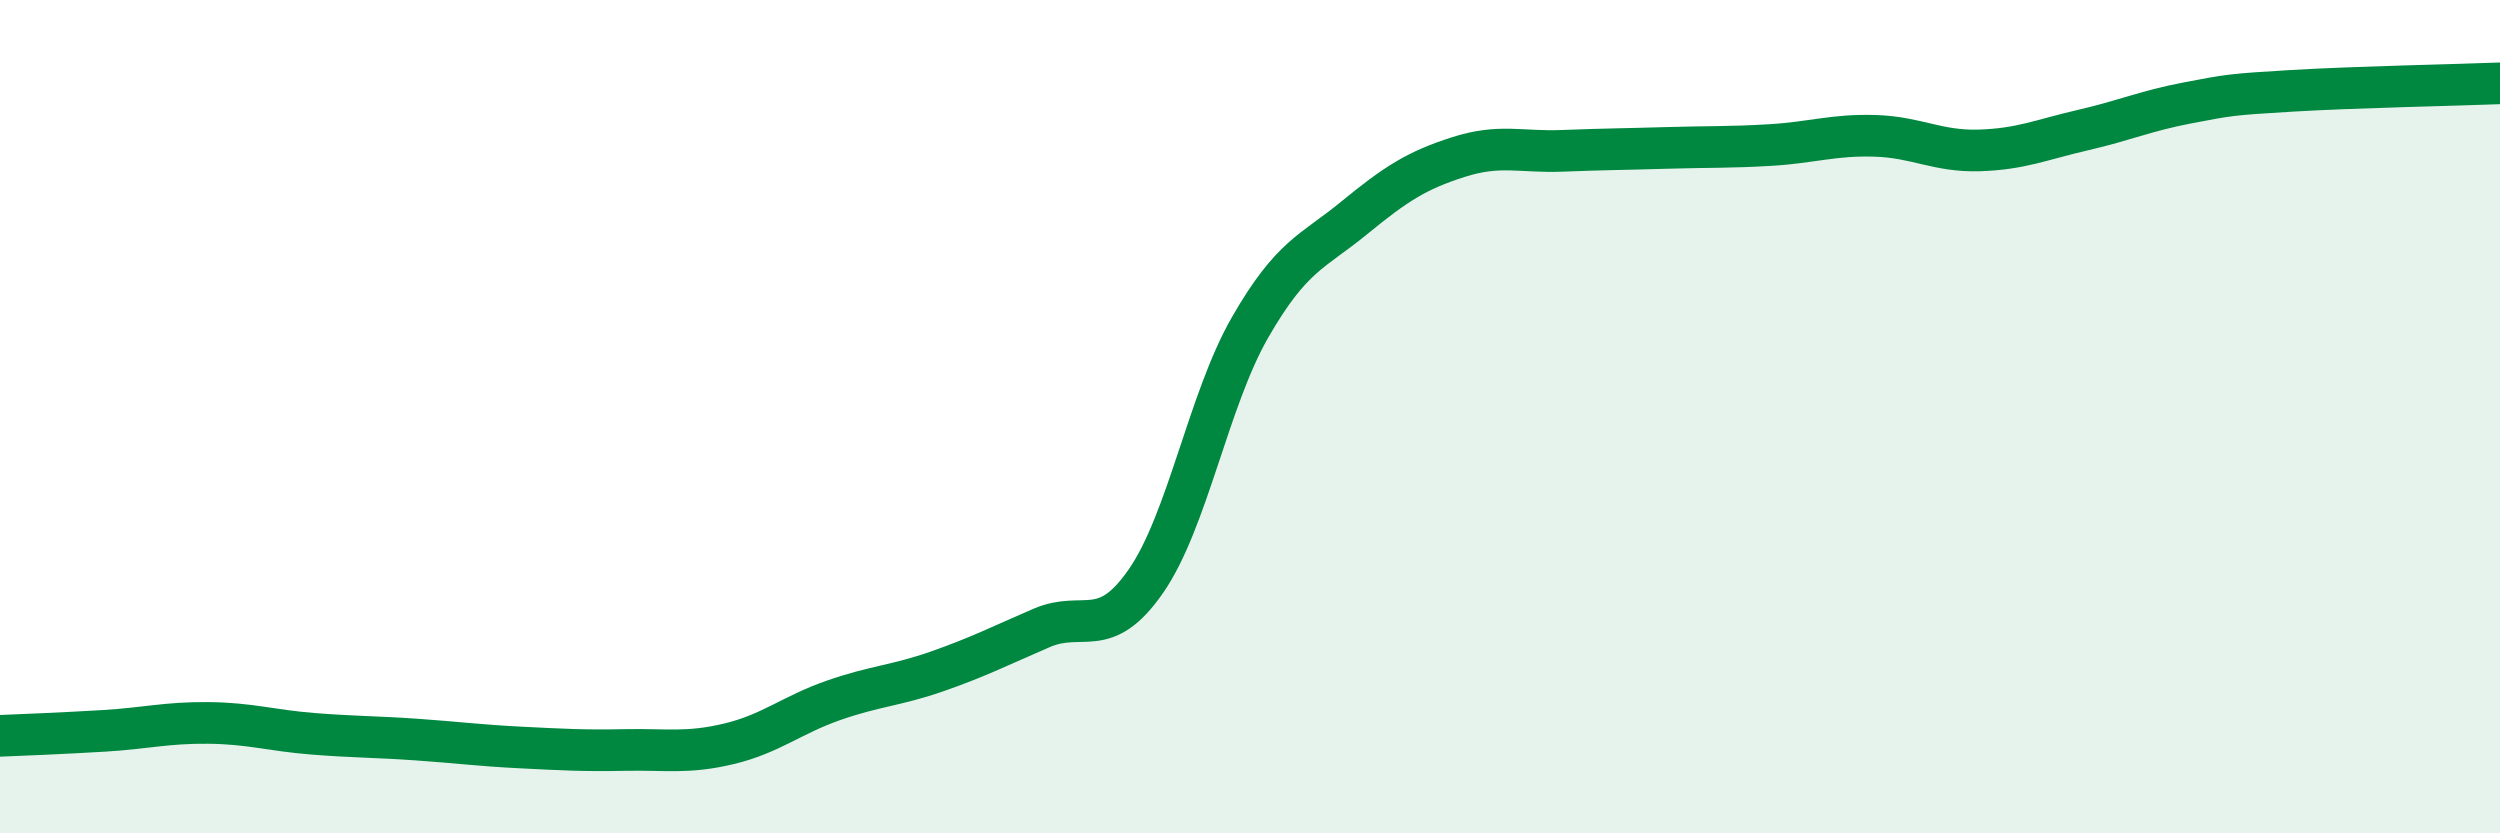
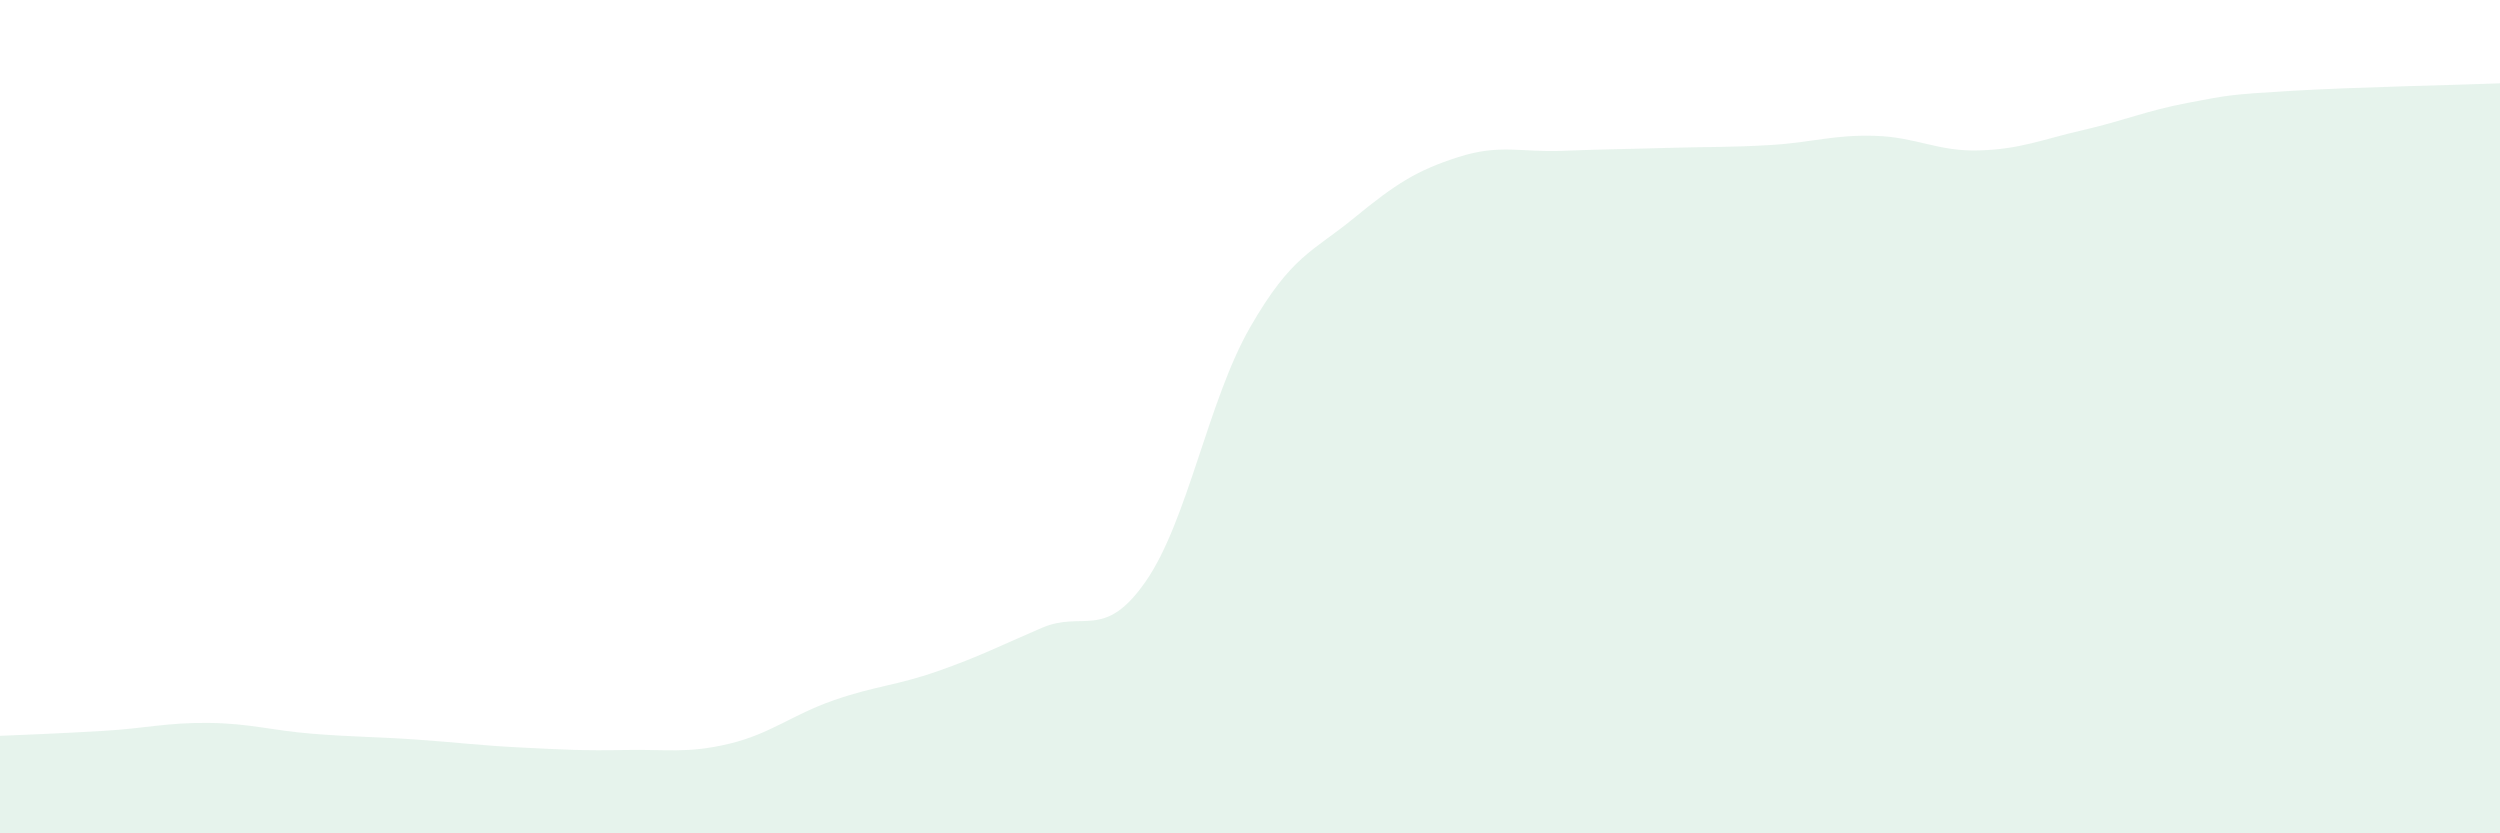
<svg xmlns="http://www.w3.org/2000/svg" width="60" height="20" viewBox="0 0 60 20">
  <path d="M 0,17.66 C 0.5,17.64 1.5,17.6 2.5,17.54 C 3.5,17.48 4,17.34 5,17.35 C 6,17.36 6.5,17.53 7.5,17.61 C 8.5,17.69 9,17.68 10,17.75 C 11,17.82 11.5,17.89 12.5,17.94 C 13.5,17.99 14,18.02 15,18 C 16,17.98 16.5,18.09 17.5,17.85 C 18.5,17.61 19,17.16 20,16.81 C 21,16.46 21.5,16.46 22.5,16.11 C 23.5,15.76 24,15.5 25,15.07 C 26,14.64 26.5,15.39 27.5,13.95 C 28.5,12.51 29,9.6 30,7.86 C 31,6.12 31.5,6.05 32.5,5.23 C 33.5,4.41 34,4.09 35,3.77 C 36,3.45 36.5,3.66 37.5,3.62 C 38.5,3.58 39,3.58 40,3.55 C 41,3.52 41.5,3.54 42.5,3.48 C 43.5,3.42 44,3.23 45,3.26 C 46,3.29 46.5,3.64 47.5,3.61 C 48.5,3.58 49,3.35 50,3.12 C 51,2.89 51.5,2.66 52.5,2.47 C 53.5,2.28 53.5,2.27 55,2.18 C 56.5,2.09 59,2.04 60,2L60 20L0 20Z" fill="#008740" opacity="0.1" stroke-linecap="round" stroke-linejoin="round" />
-   <path d="M 0,17.66 C 0.5,17.64 1.5,17.6 2.5,17.54 C 3.5,17.48 4,17.34 5,17.35 C 6,17.36 6.5,17.53 7.5,17.61 C 8.5,17.69 9,17.68 10,17.75 C 11,17.82 11.5,17.89 12.5,17.94 C 13.5,17.99 14,18.02 15,18 C 16,17.98 16.5,18.09 17.5,17.85 C 18.5,17.61 19,17.16 20,16.81 C 21,16.46 21.5,16.46 22.5,16.11 C 23.5,15.76 24,15.5 25,15.07 C 26,14.64 26.5,15.39 27.5,13.95 C 28.5,12.51 29,9.6 30,7.86 C 31,6.12 31.5,6.05 32.5,5.23 C 33.5,4.41 34,4.09 35,3.77 C 36,3.45 36.5,3.66 37.5,3.62 C 38.5,3.58 39,3.58 40,3.55 C 41,3.52 41.5,3.54 42.5,3.48 C 43.5,3.42 44,3.23 45,3.26 C 46,3.29 46.5,3.64 47.5,3.61 C 48.5,3.58 49,3.35 50,3.12 C 51,2.89 51.5,2.66 52.5,2.47 C 53.5,2.28 53.5,2.27 55,2.18 C 56.5,2.09 59,2.04 60,2" stroke="#008740" stroke-width="1" fill="none" stroke-linecap="round" stroke-linejoin="round" />
</svg>